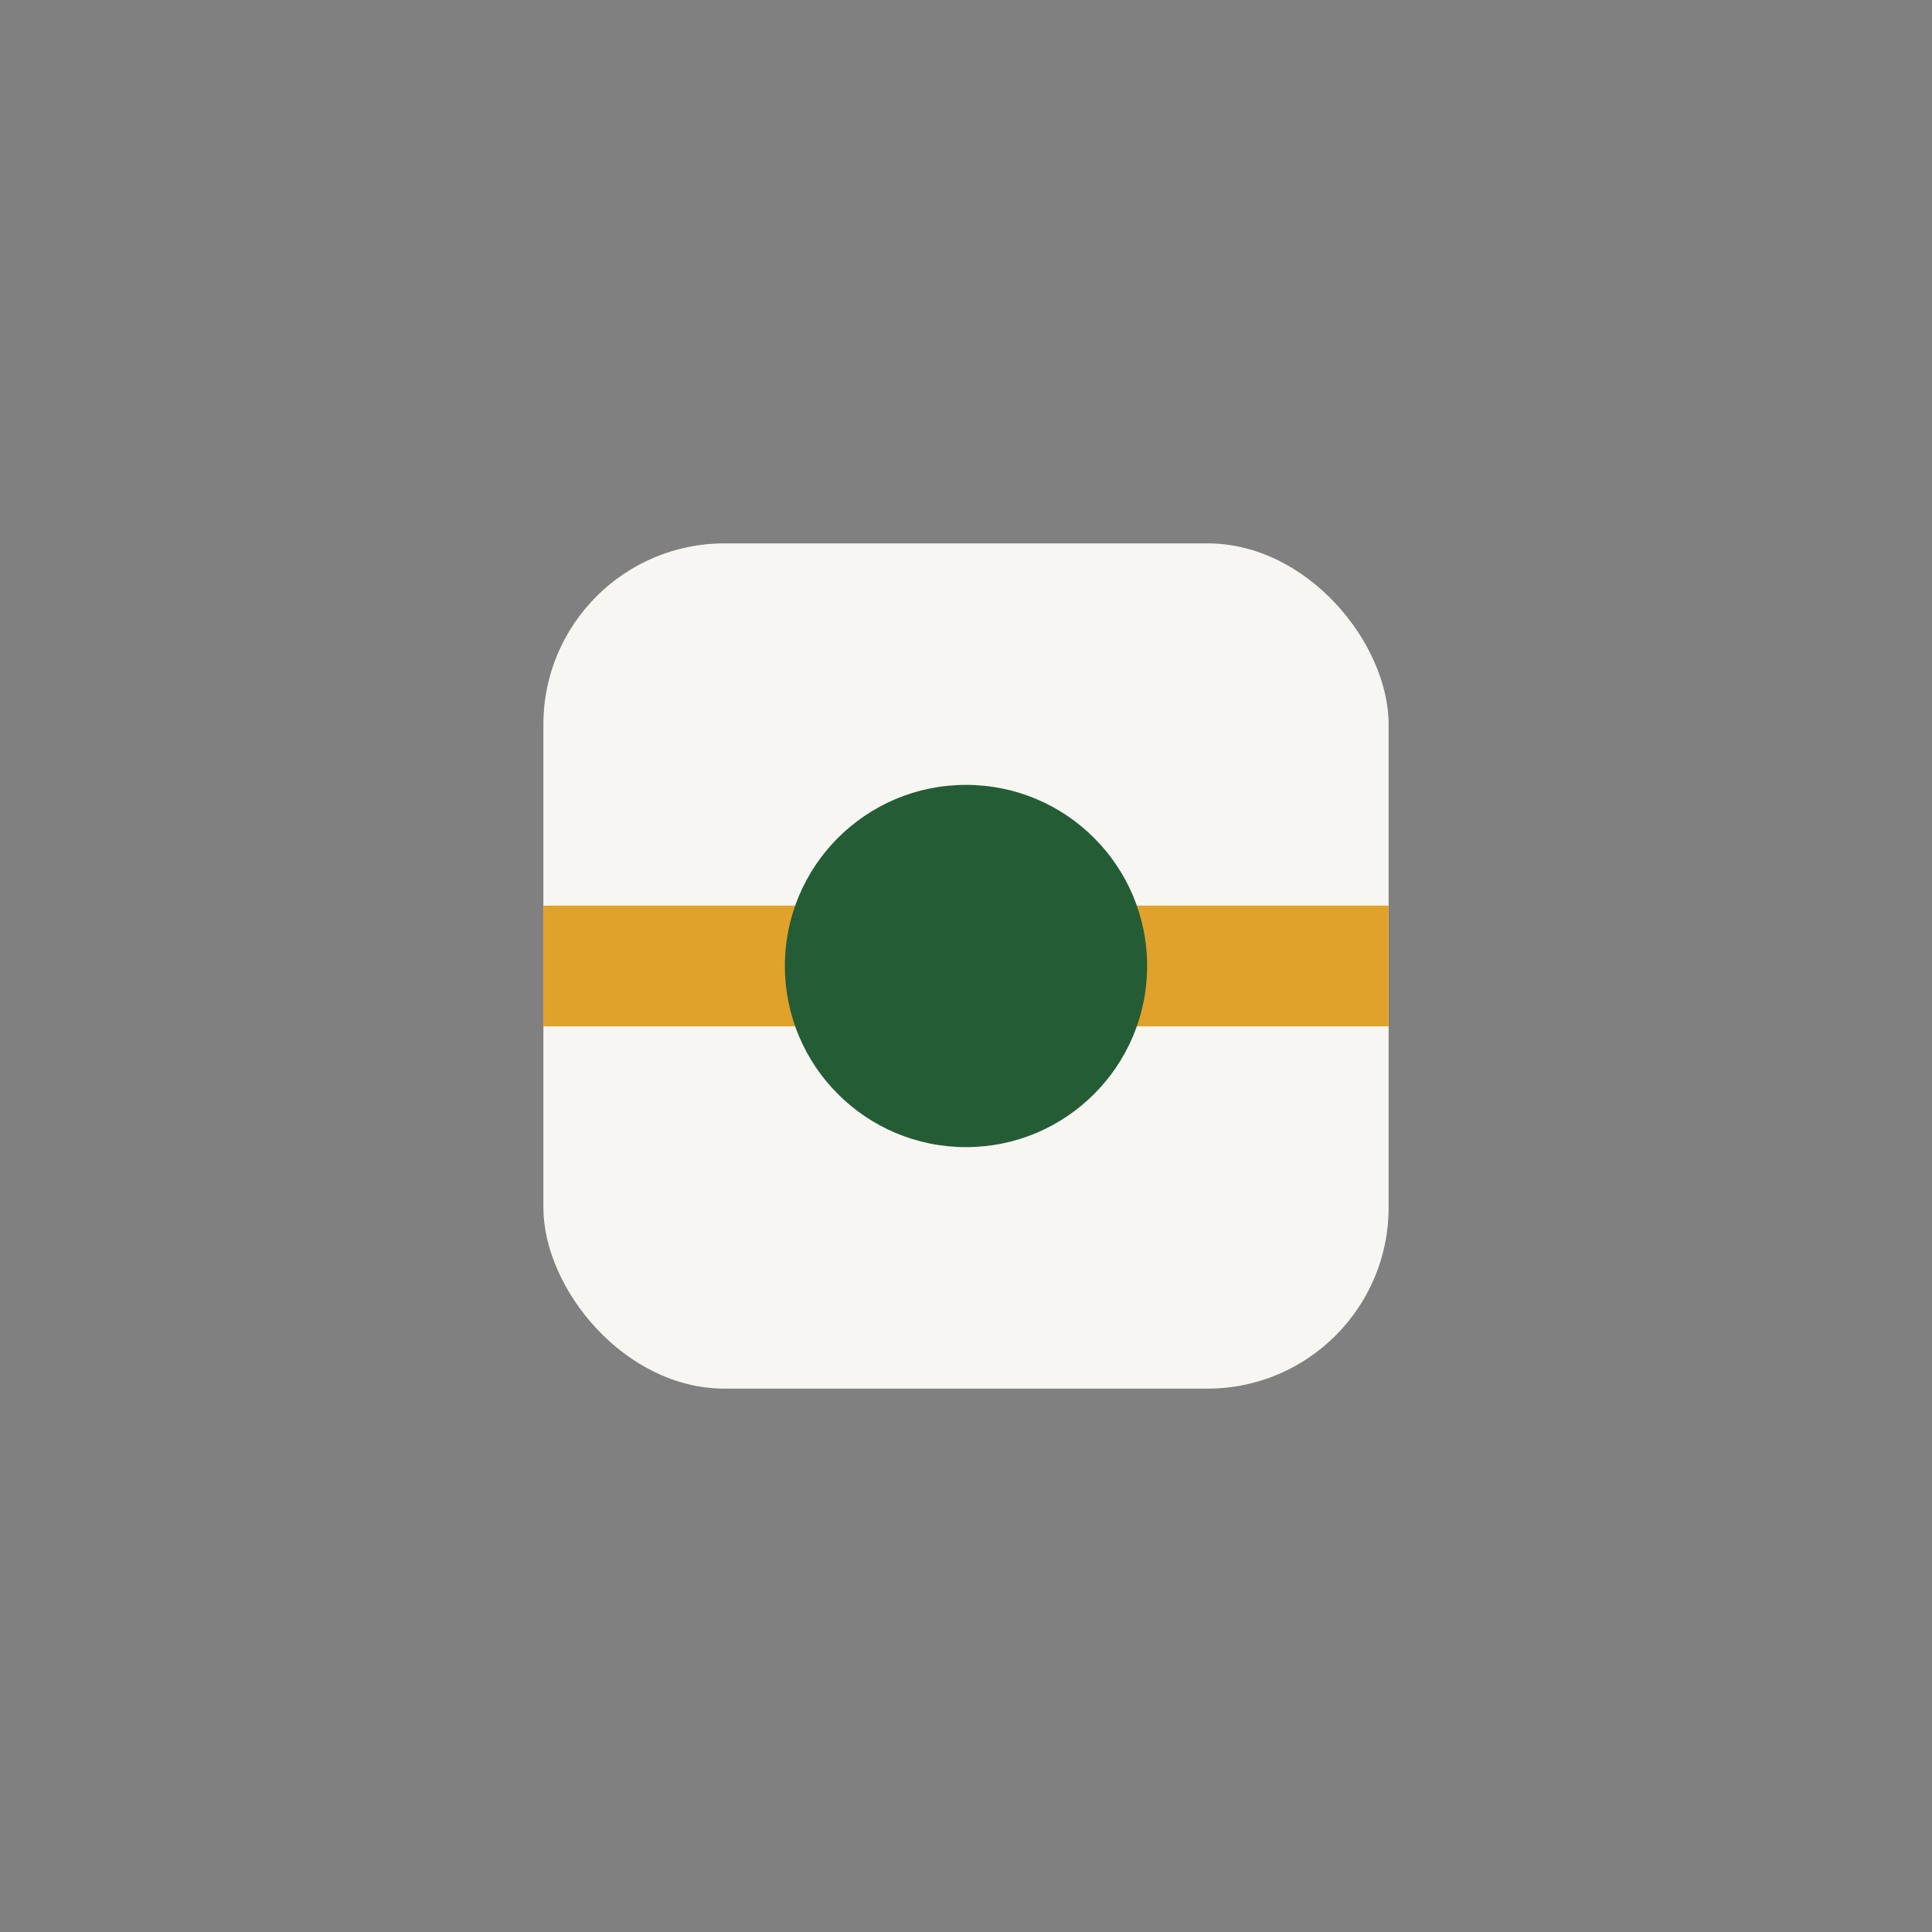
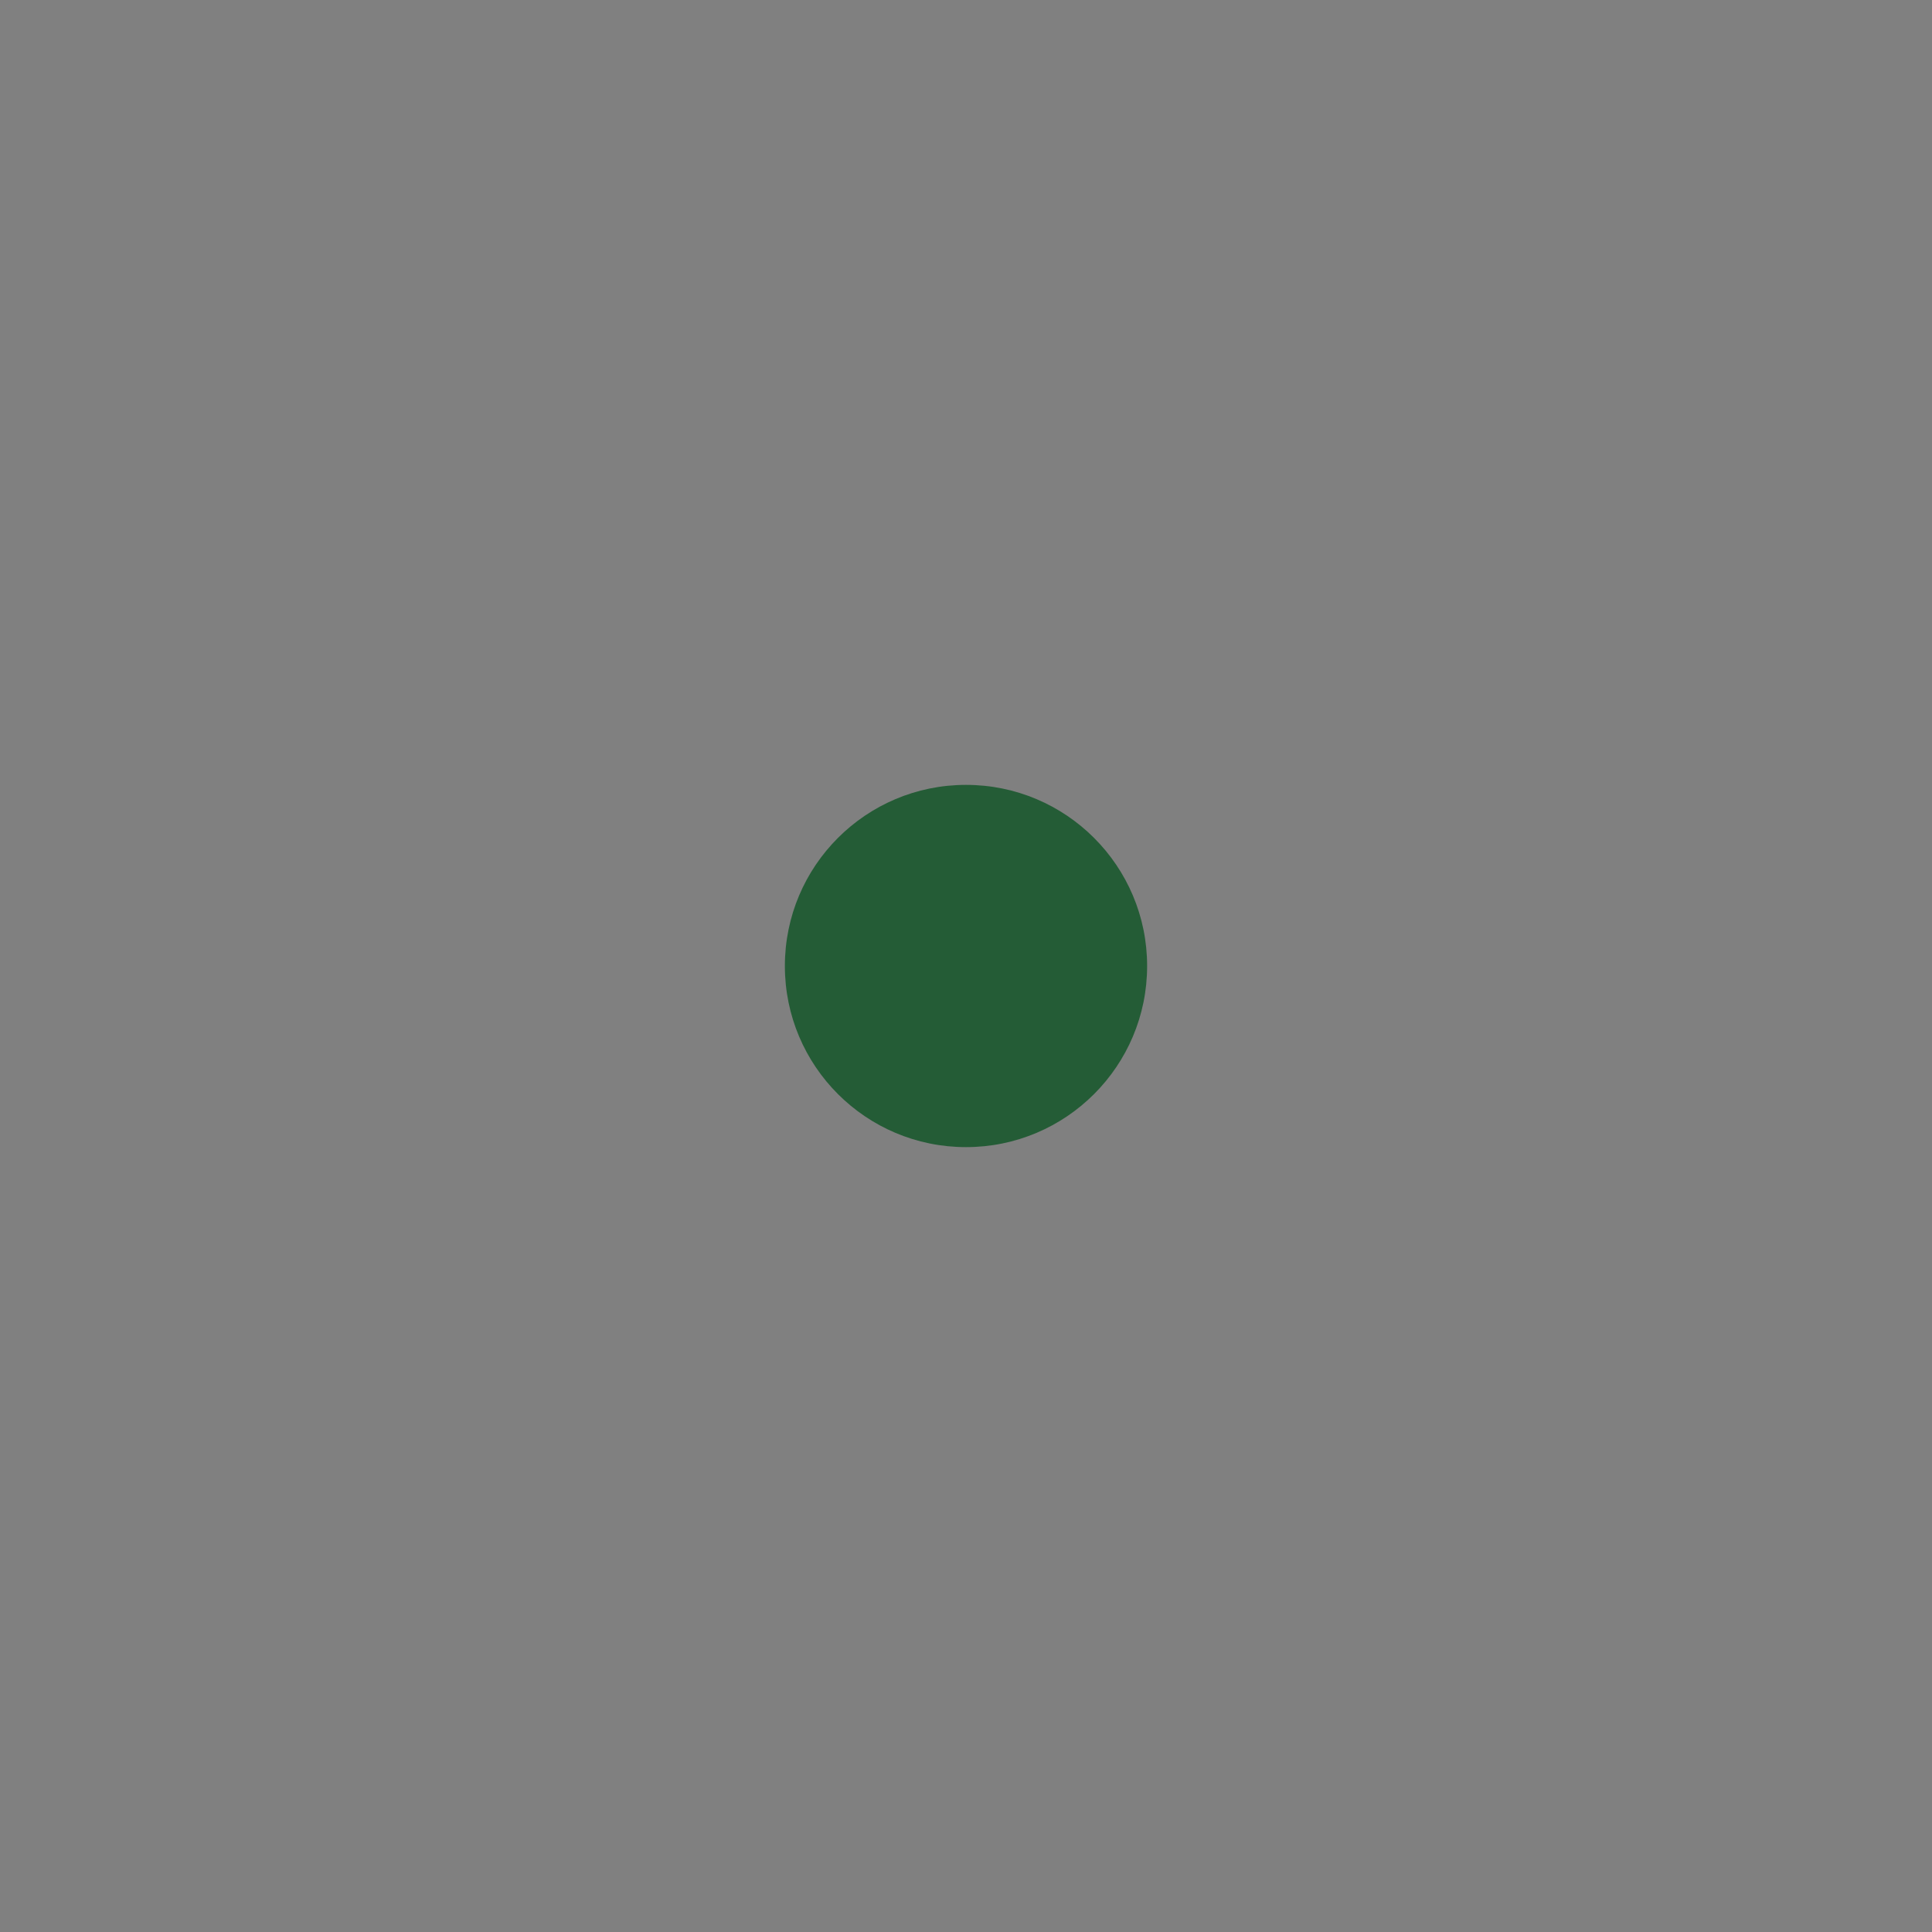
<svg xmlns="http://www.w3.org/2000/svg" width="32" height="32" viewBox="0 0 32 32">
  <rect x="0" y="0" width="32" height="32" fill="#808080" stroke="none" />
-   <rect x="9" y="9" width="14" height="14" rx="3" fill="#F7F6F2" />
-   <path d="M9 16h14" stroke="#E0A22B" stroke-width="2" />
  <circle cx="16" cy="16" r="3" fill="#245C36" />
</svg>